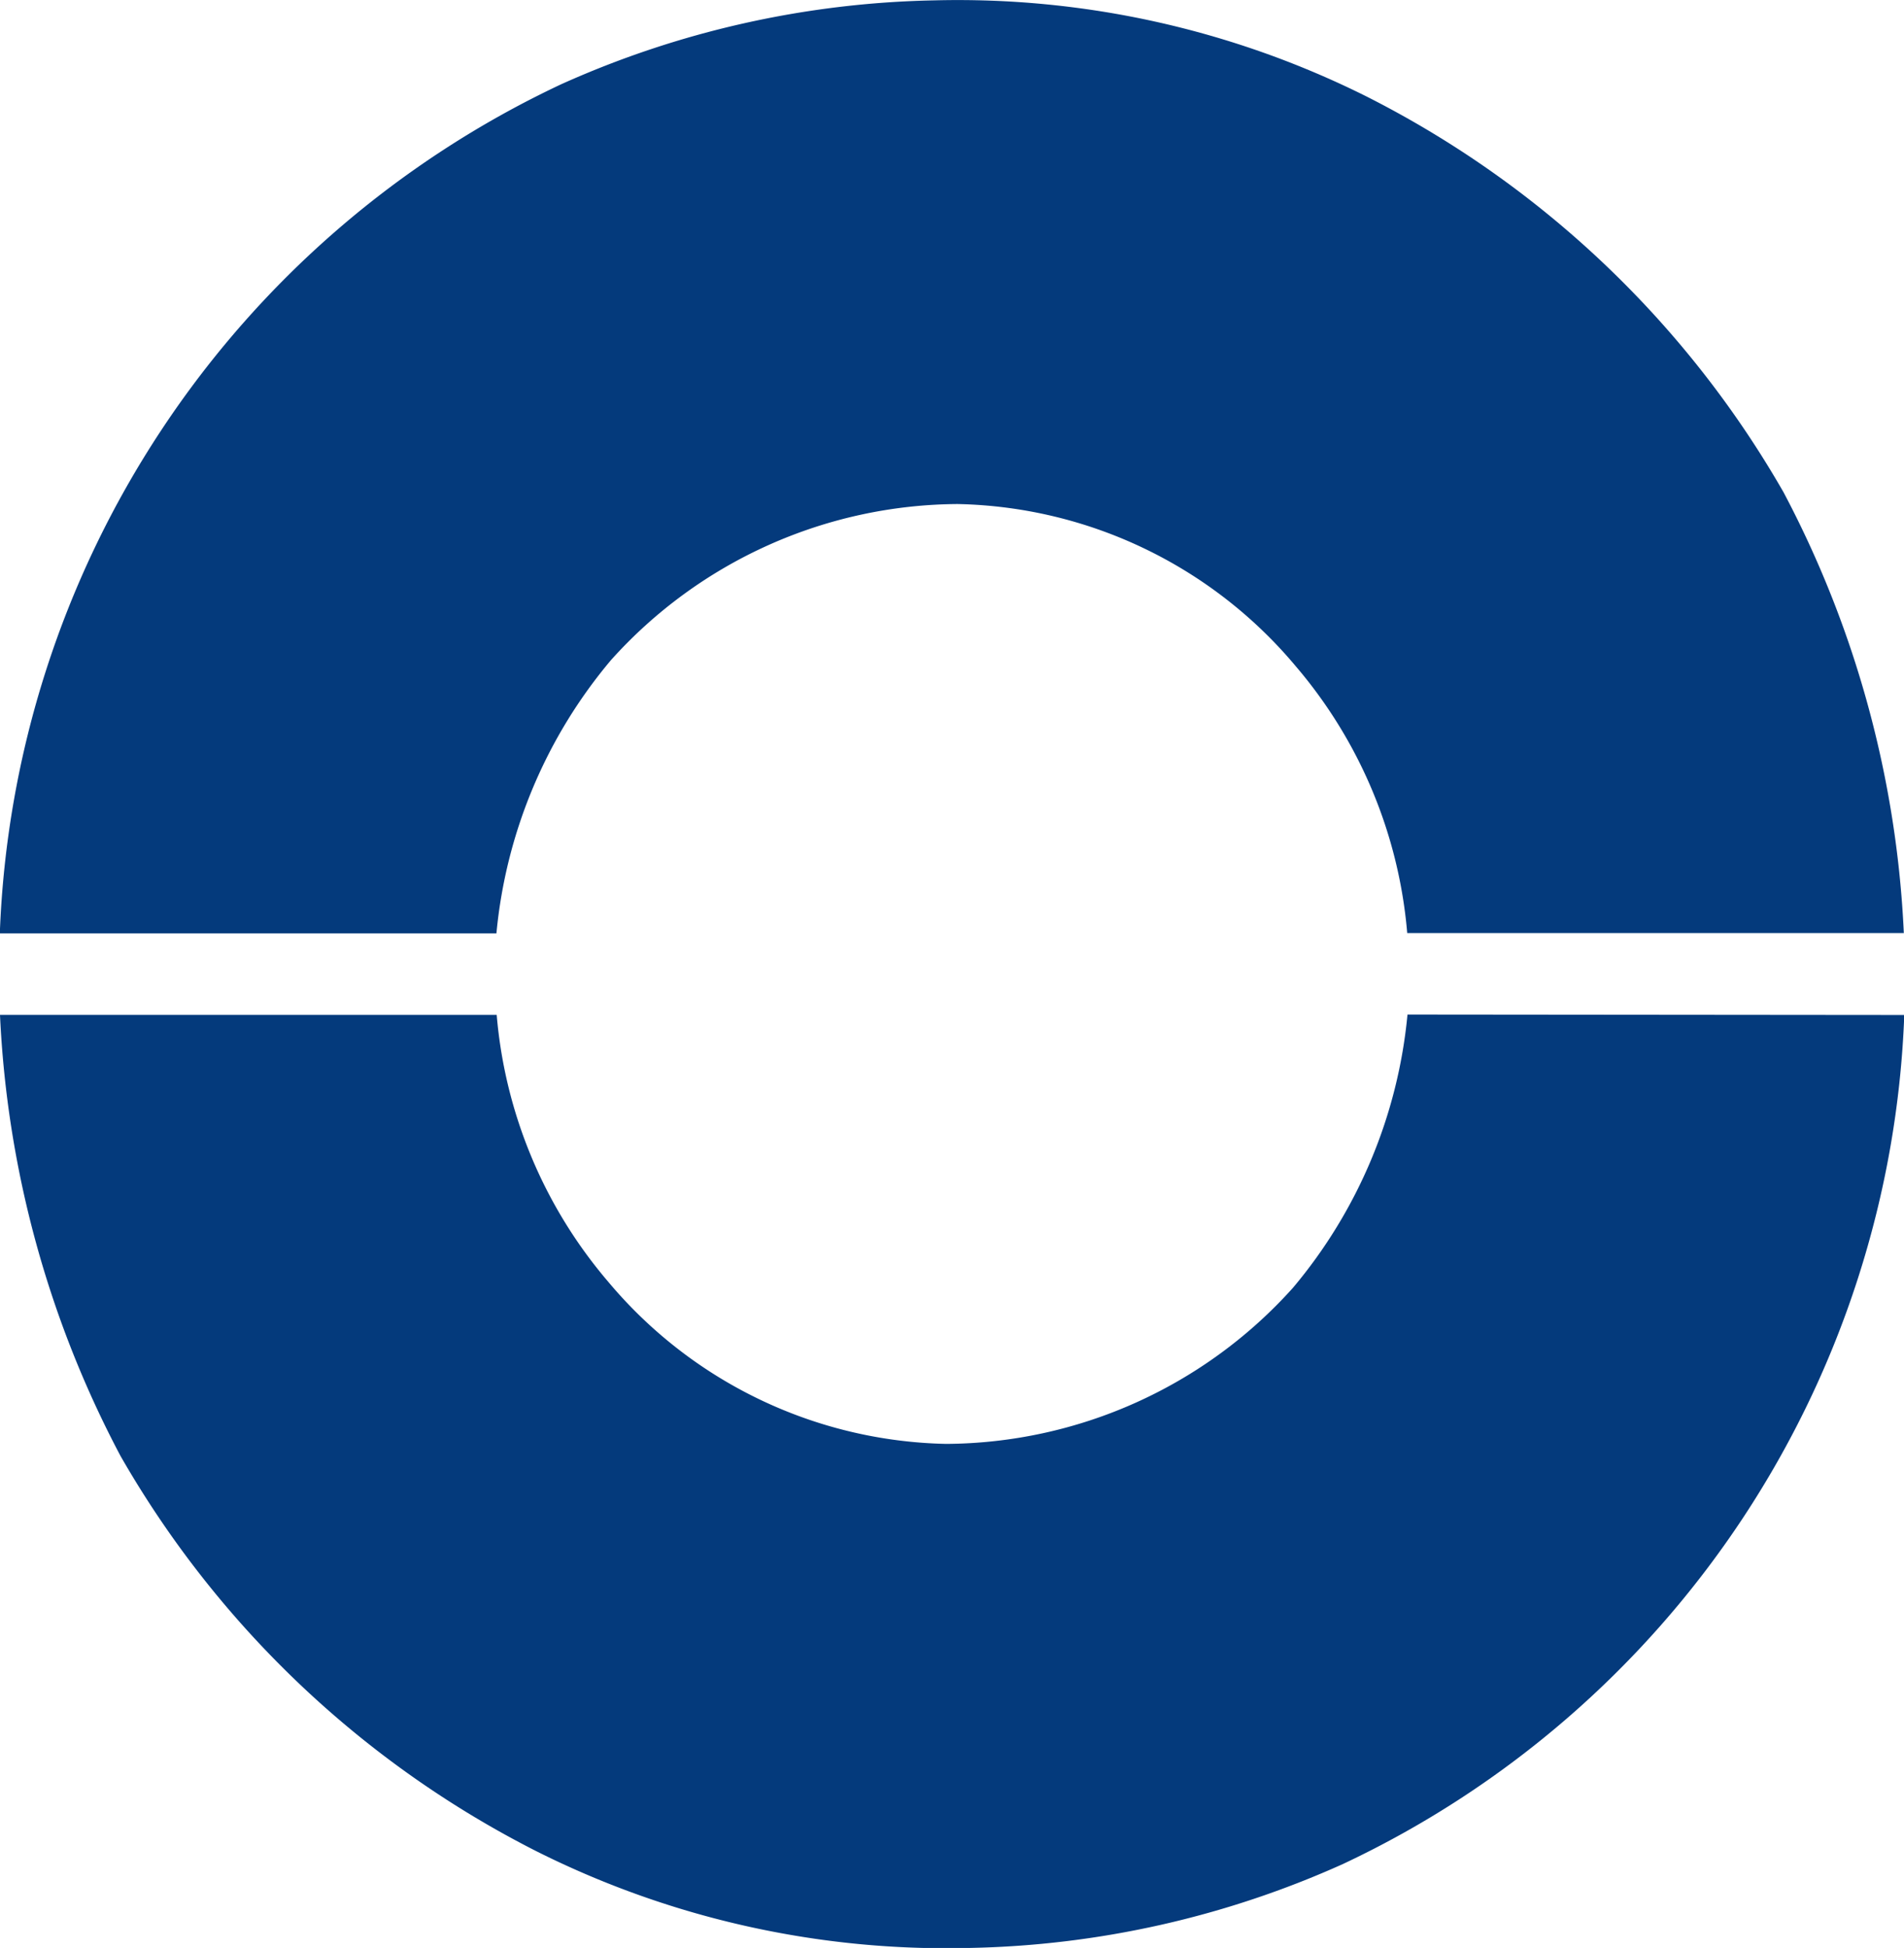
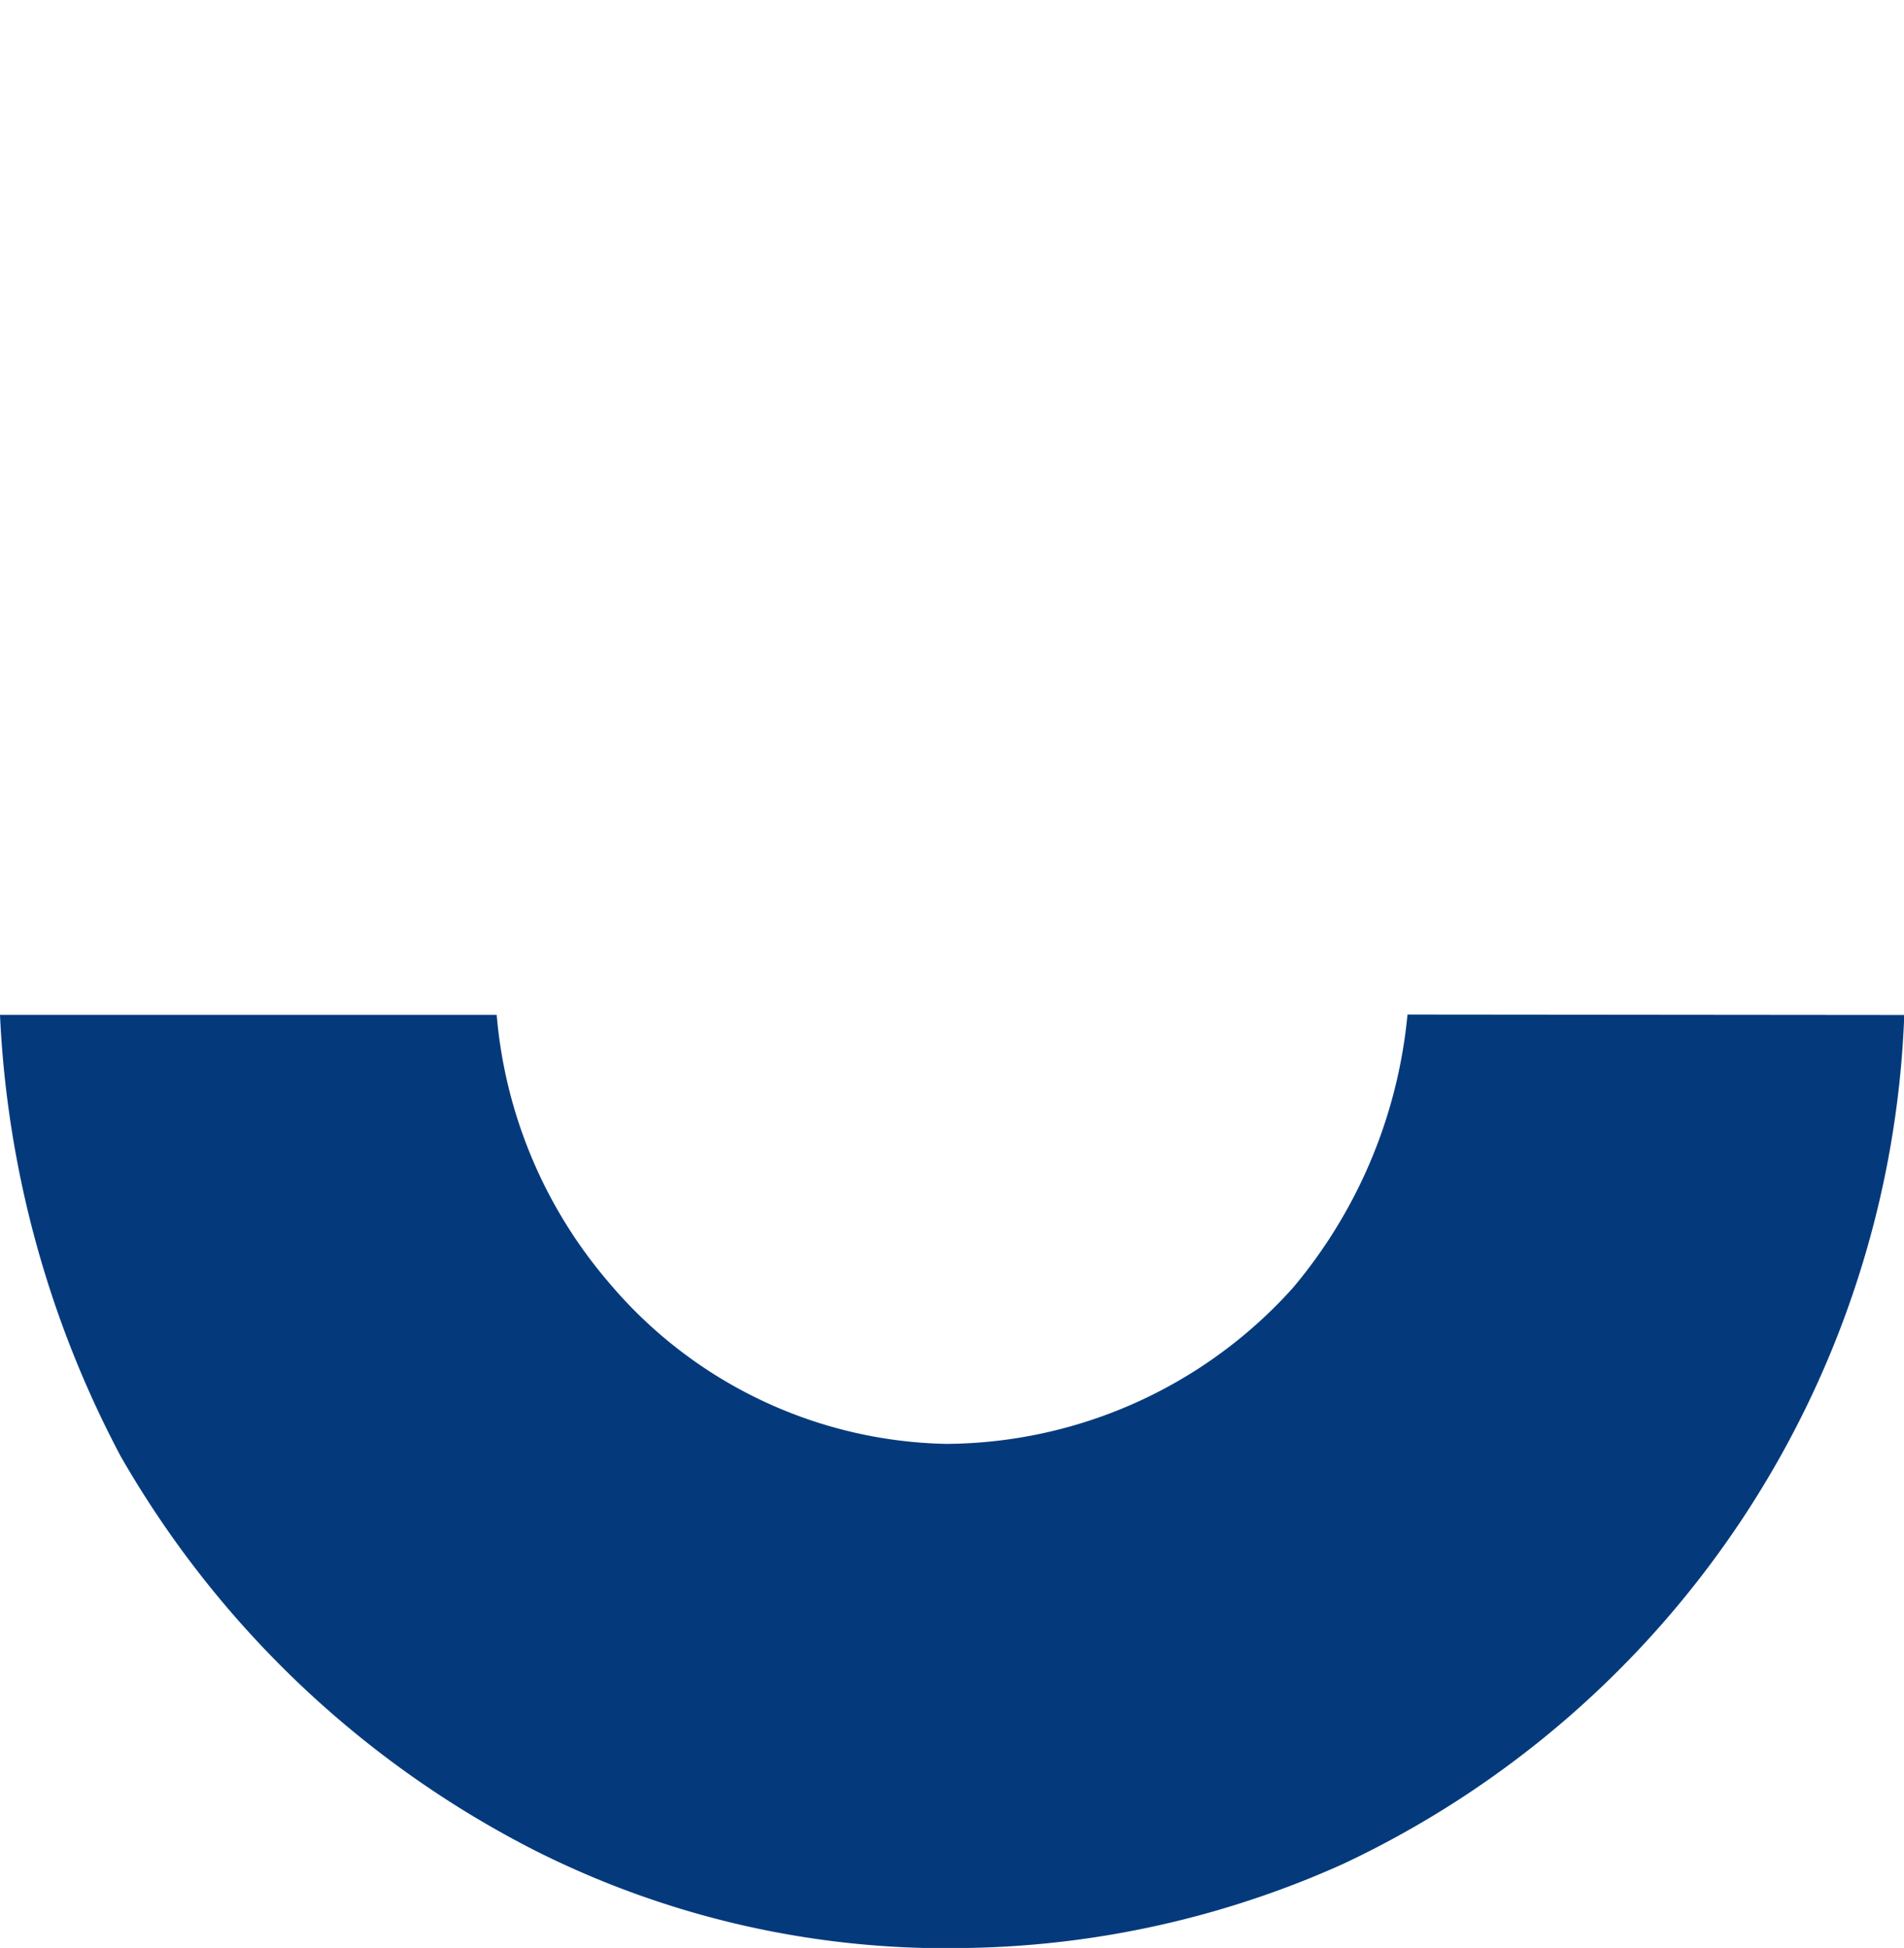
<svg xmlns="http://www.w3.org/2000/svg" width="20.907" height="21.383" viewBox="0 0 20.907 21.383">
  <g id="Group_7257" data-name="Group 7257" transform="translate(-38.207 -73.156)">
    <g id="green" transform="translate(38.207 73.156)">
-       <path id="Path_5538" data-name="Path 5538" d="M366.925,82.984a10.987,10.987,0,0,0-4.582-4.347,10.04,10.04,0,0,0-4.743-1.054,10.468,10.468,0,0,0-4.1.922,10.738,10.738,0,0,0-6.162,9.32h5.453a5.45,5.45,0,0,1,1.258-3,5.153,5.153,0,0,1,3.807-1.713,4.971,4.971,0,0,1,3.71,1.778,5.178,5.178,0,0,1,1.226,2.931h5.453A11.458,11.458,0,0,0,366.925,82.984Z" transform="translate(-347.34 -77.579)" fill="#043a7c" />
-     </g>
+       </g>
    <g id="blue" transform="translate(38.207 84.293)">
      <path id="Path_5539" data-name="Path 5539" d="M362.795,415.68a5.452,5.452,0,0,1-1.258,3,5.156,5.156,0,0,1-3.807,1.713,4.971,4.971,0,0,1-3.71-1.778,5.178,5.178,0,0,1-1.226-2.931H347.34a11.459,11.459,0,0,0,1.323,4.841,10.993,10.993,0,0,0,4.582,4.347,10.043,10.043,0,0,0,4.743,1.054,10.467,10.467,0,0,0,4.1-.922,10.738,10.738,0,0,0,6.162-9.319Z" transform="translate(-347.34 -415.68)" fill="#043a7c" />
    </g>
  </g>
</svg>